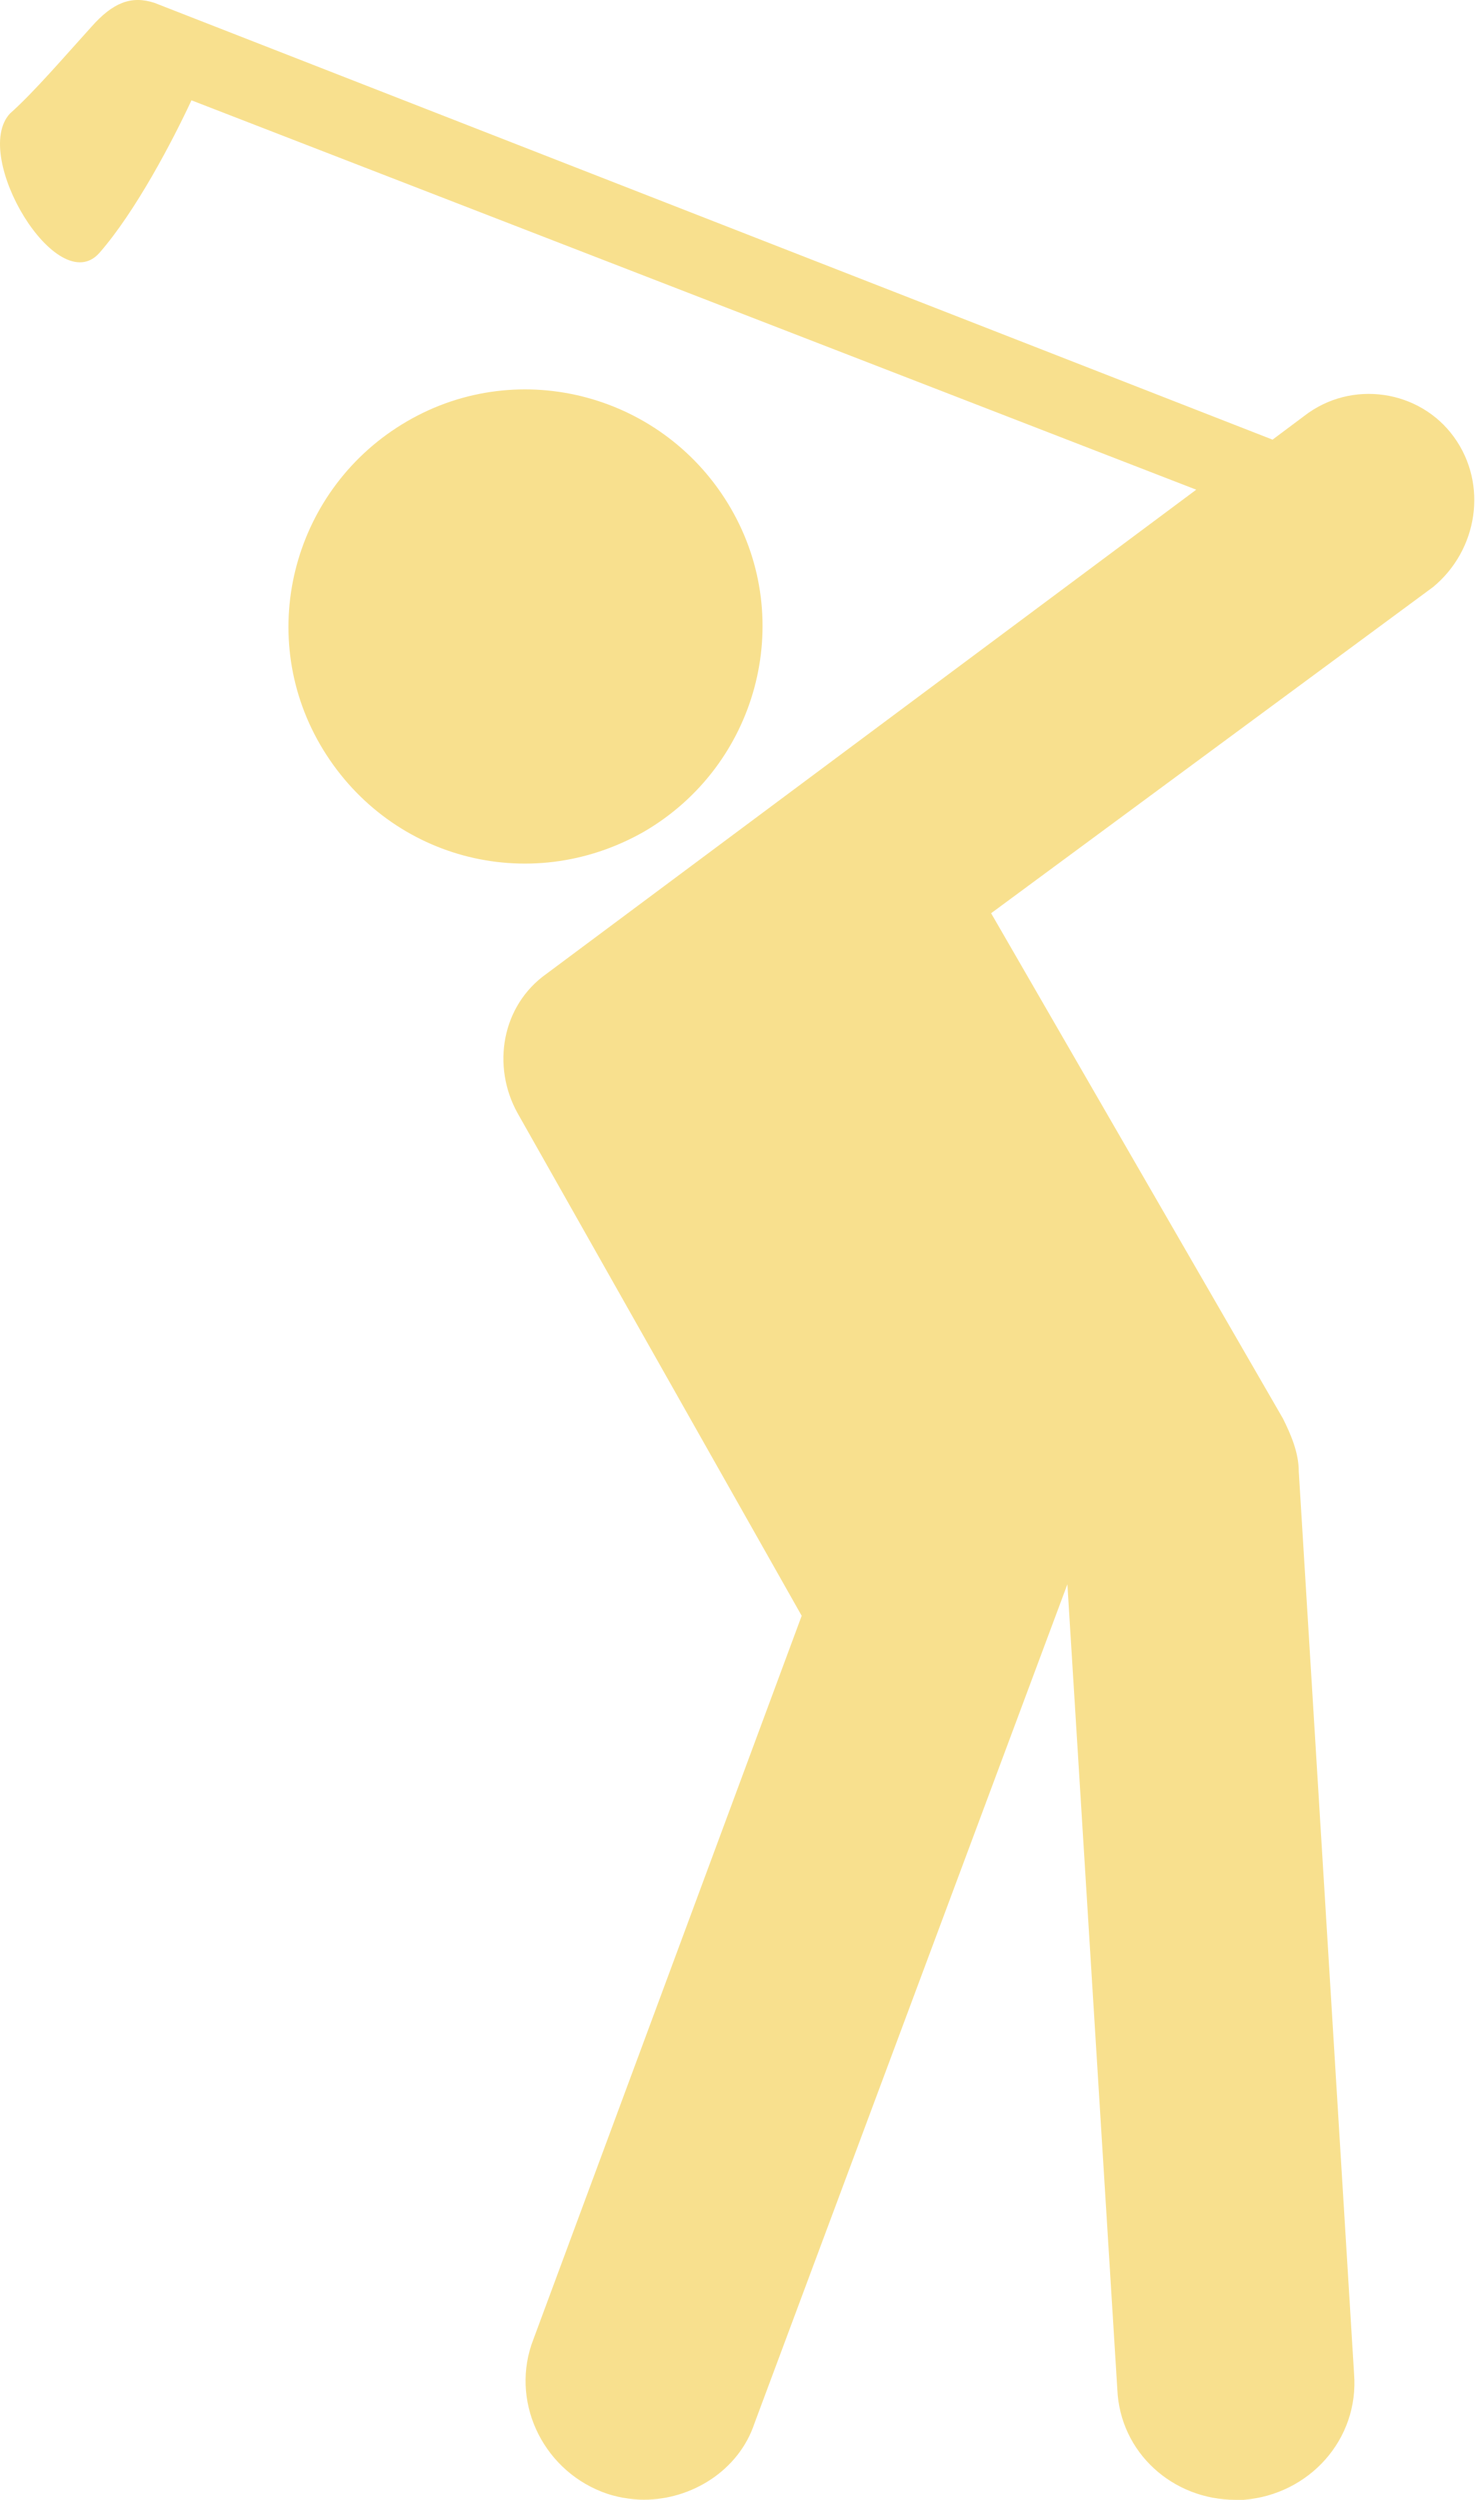
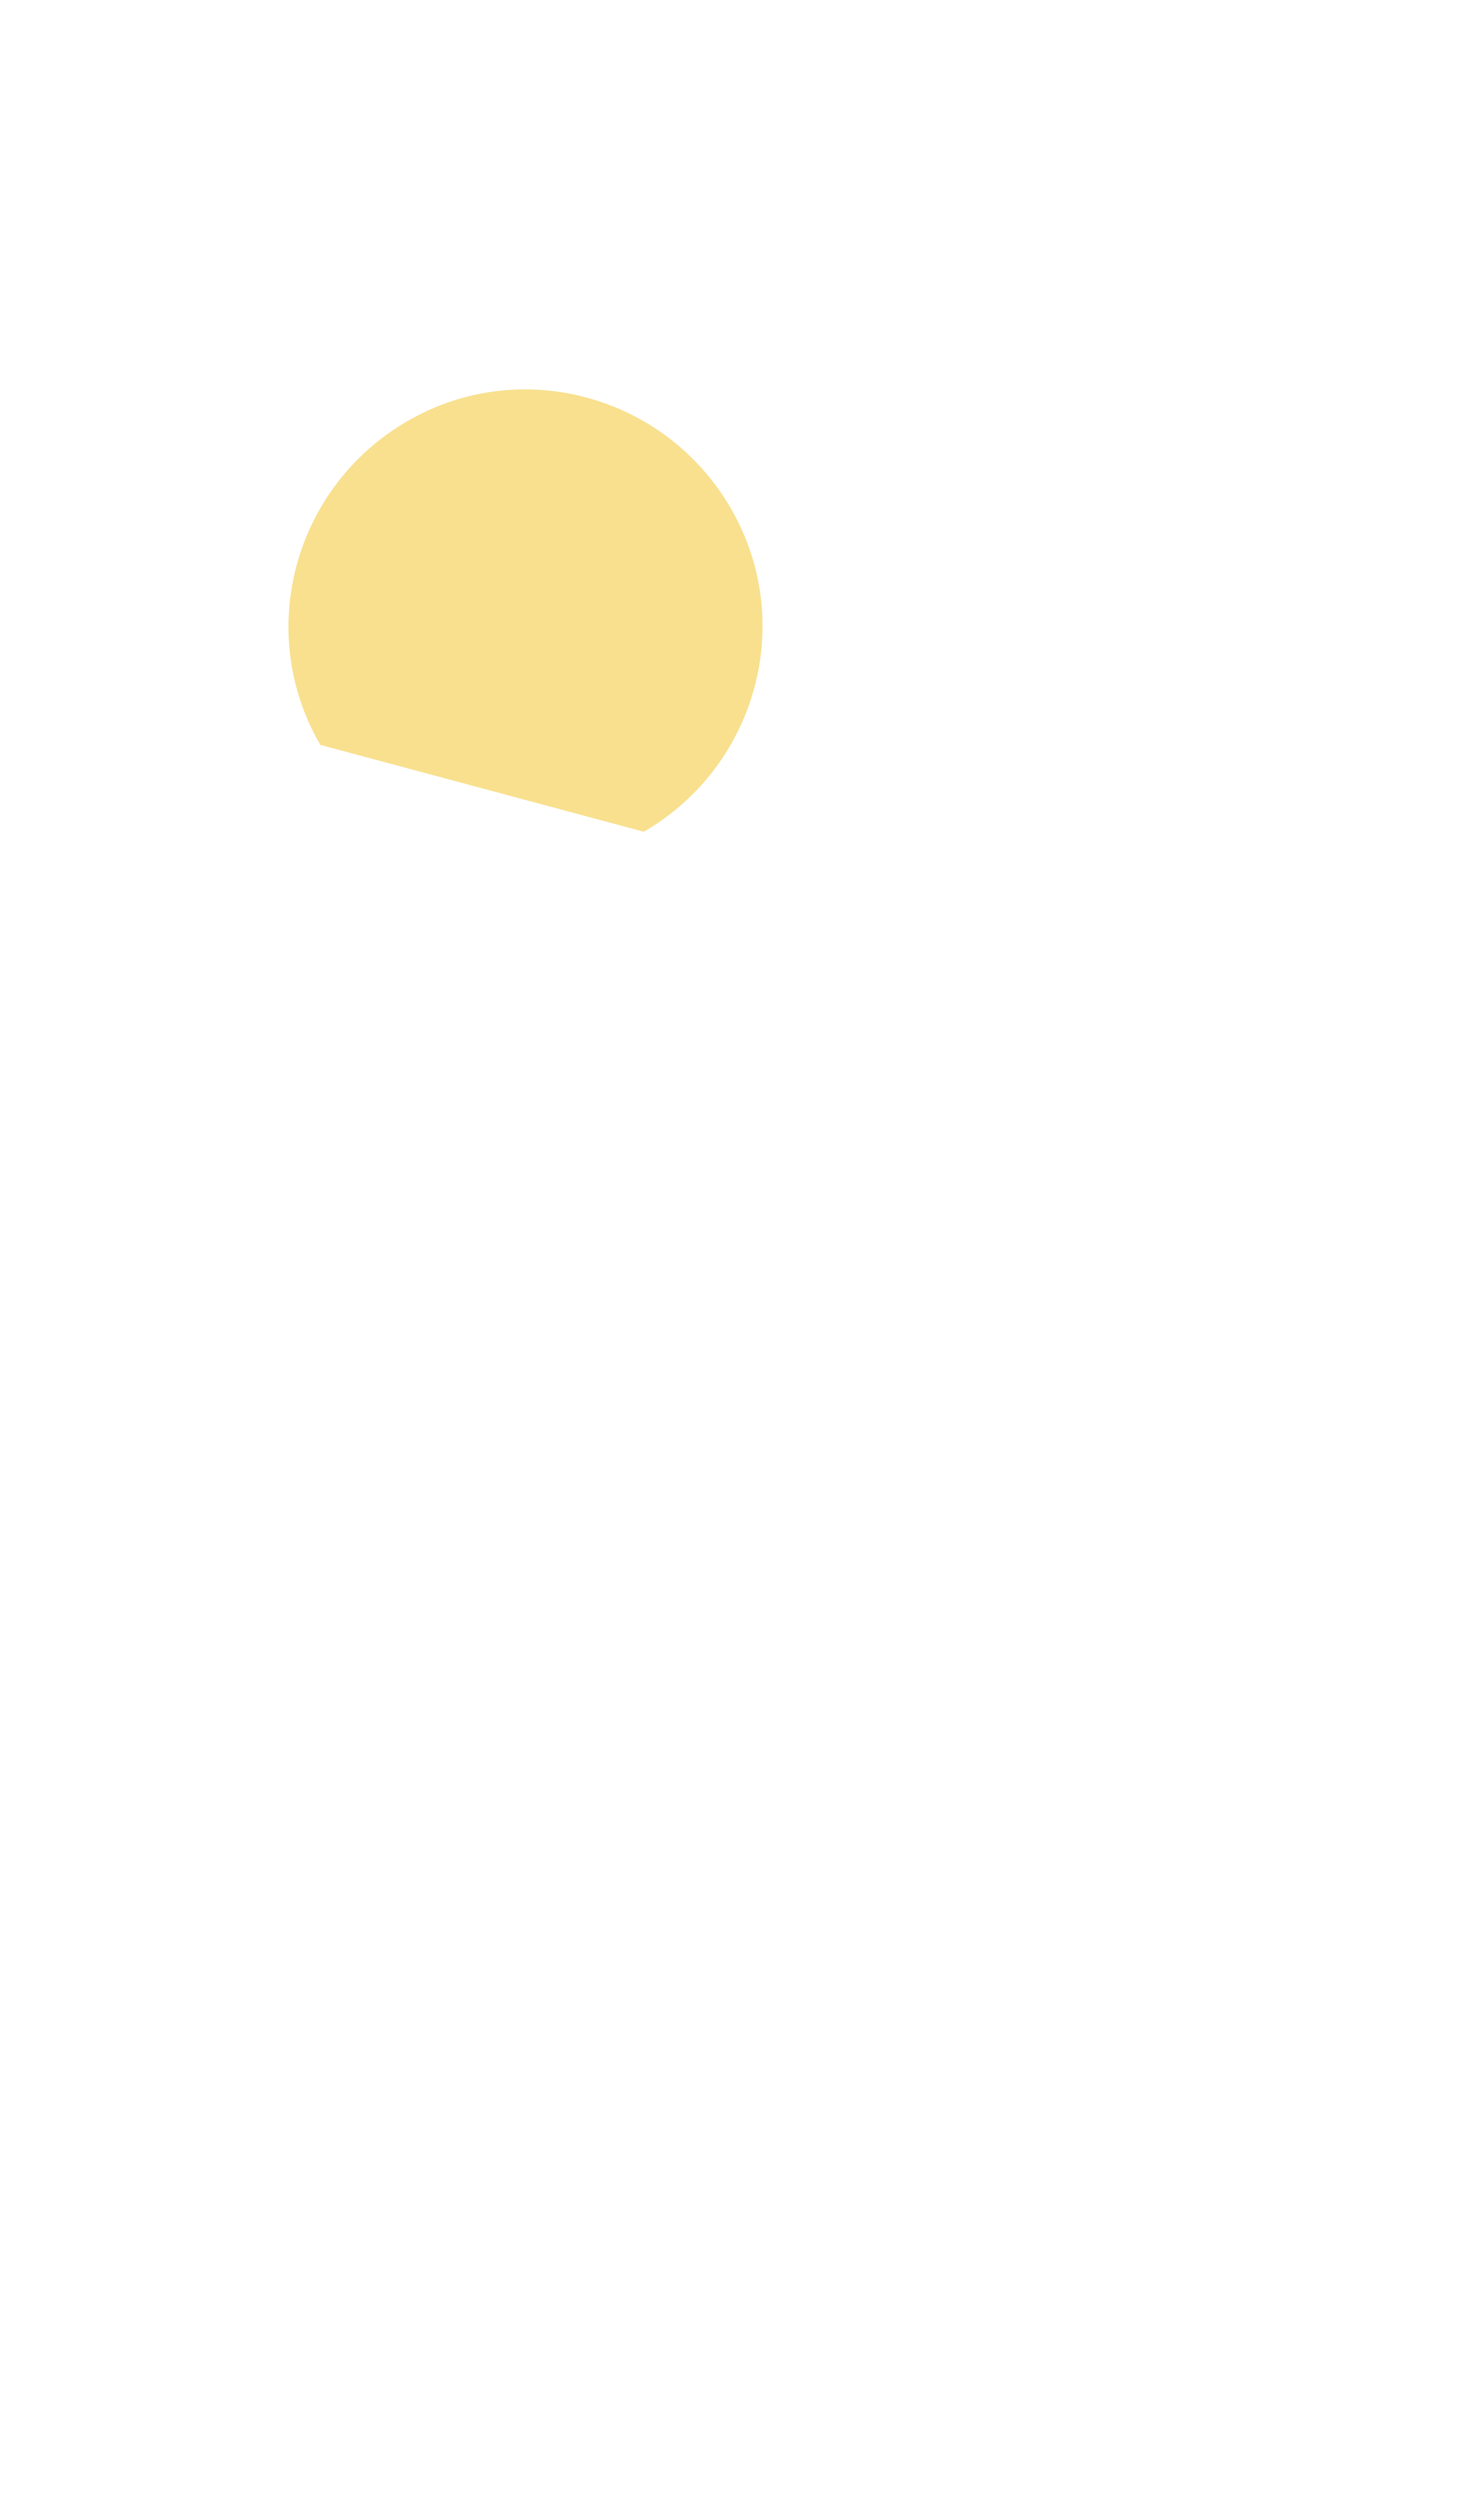
<svg xmlns="http://www.w3.org/2000/svg" width="32px" height="54px" viewBox="0 0 32 54" version="1.1">
  <title>Icon/Benefits/Retirement_Matching</title>
  <g id="Careers" stroke="none" stroke-width="1" fill="none" fill-rule="evenodd">
    <g id="Careers-UI-1440px" transform="translate(-1141, -3242)" fill="#F8E08E">
      <g id="The-Benefits" transform="translate(81, 3047)">
        <g id="Icon/Benefits/Retirement_Matching" transform="translate(1060, 195)">
-           <path d="M31.417,9.442 C30.678,8.418 29.201,8.192 28.178,8.987 L27.496,9.497 L3.343,0.064 C2.832,-0.107 2.432,0.064 1.979,0.575 C1.411,1.201 0.73,1.996 0.217,2.451 C-0.636,3.361 1.24,6.487 2.148,5.463 C2.943,4.553 3.74,3.019 4.137,2.167 L25.847,10.578 L11.81,21.034 C10.844,21.716 10.615,23.023 11.184,24.047 L17.322,34.903 L11.526,50.53 C11.015,51.837 11.697,53.313 13.004,53.826 C13.288,53.94 13.63,53.997 13.914,53.997 C14.938,53.997 15.961,53.371 16.301,52.35 L23.063,34.222 L24.142,51.613 C24.2,52.977 25.336,54 26.699,54 L26.87,54 C28.291,53.887 29.37,52.692 29.257,51.272 L28.062,31.778 C28.062,31.38 27.891,30.983 27.72,30.641 L21.415,19.727 L30.964,12.681 C31.93,11.884 32.156,10.464 31.417,9.442 L31.417,9.442 Z" id="Fill-1" />
-           <path d="M13.912,17.967 C16.356,16.546 17.209,13.42 15.788,10.976 C14.367,8.531 11.241,7.679 8.797,9.1 C6.353,10.52 5.5,13.646 6.921,16.091 C8.344,18.535 11.412,19.387 13.912,17.967 Z" id="Fill-2" />
+           <path d="M13.912,17.967 C16.356,16.546 17.209,13.42 15.788,10.976 C14.367,8.531 11.241,7.679 8.797,9.1 C6.353,10.52 5.5,13.646 6.921,16.091 Z" id="Fill-2" />
        </g>
      </g>
    </g>
  </g>
</svg>